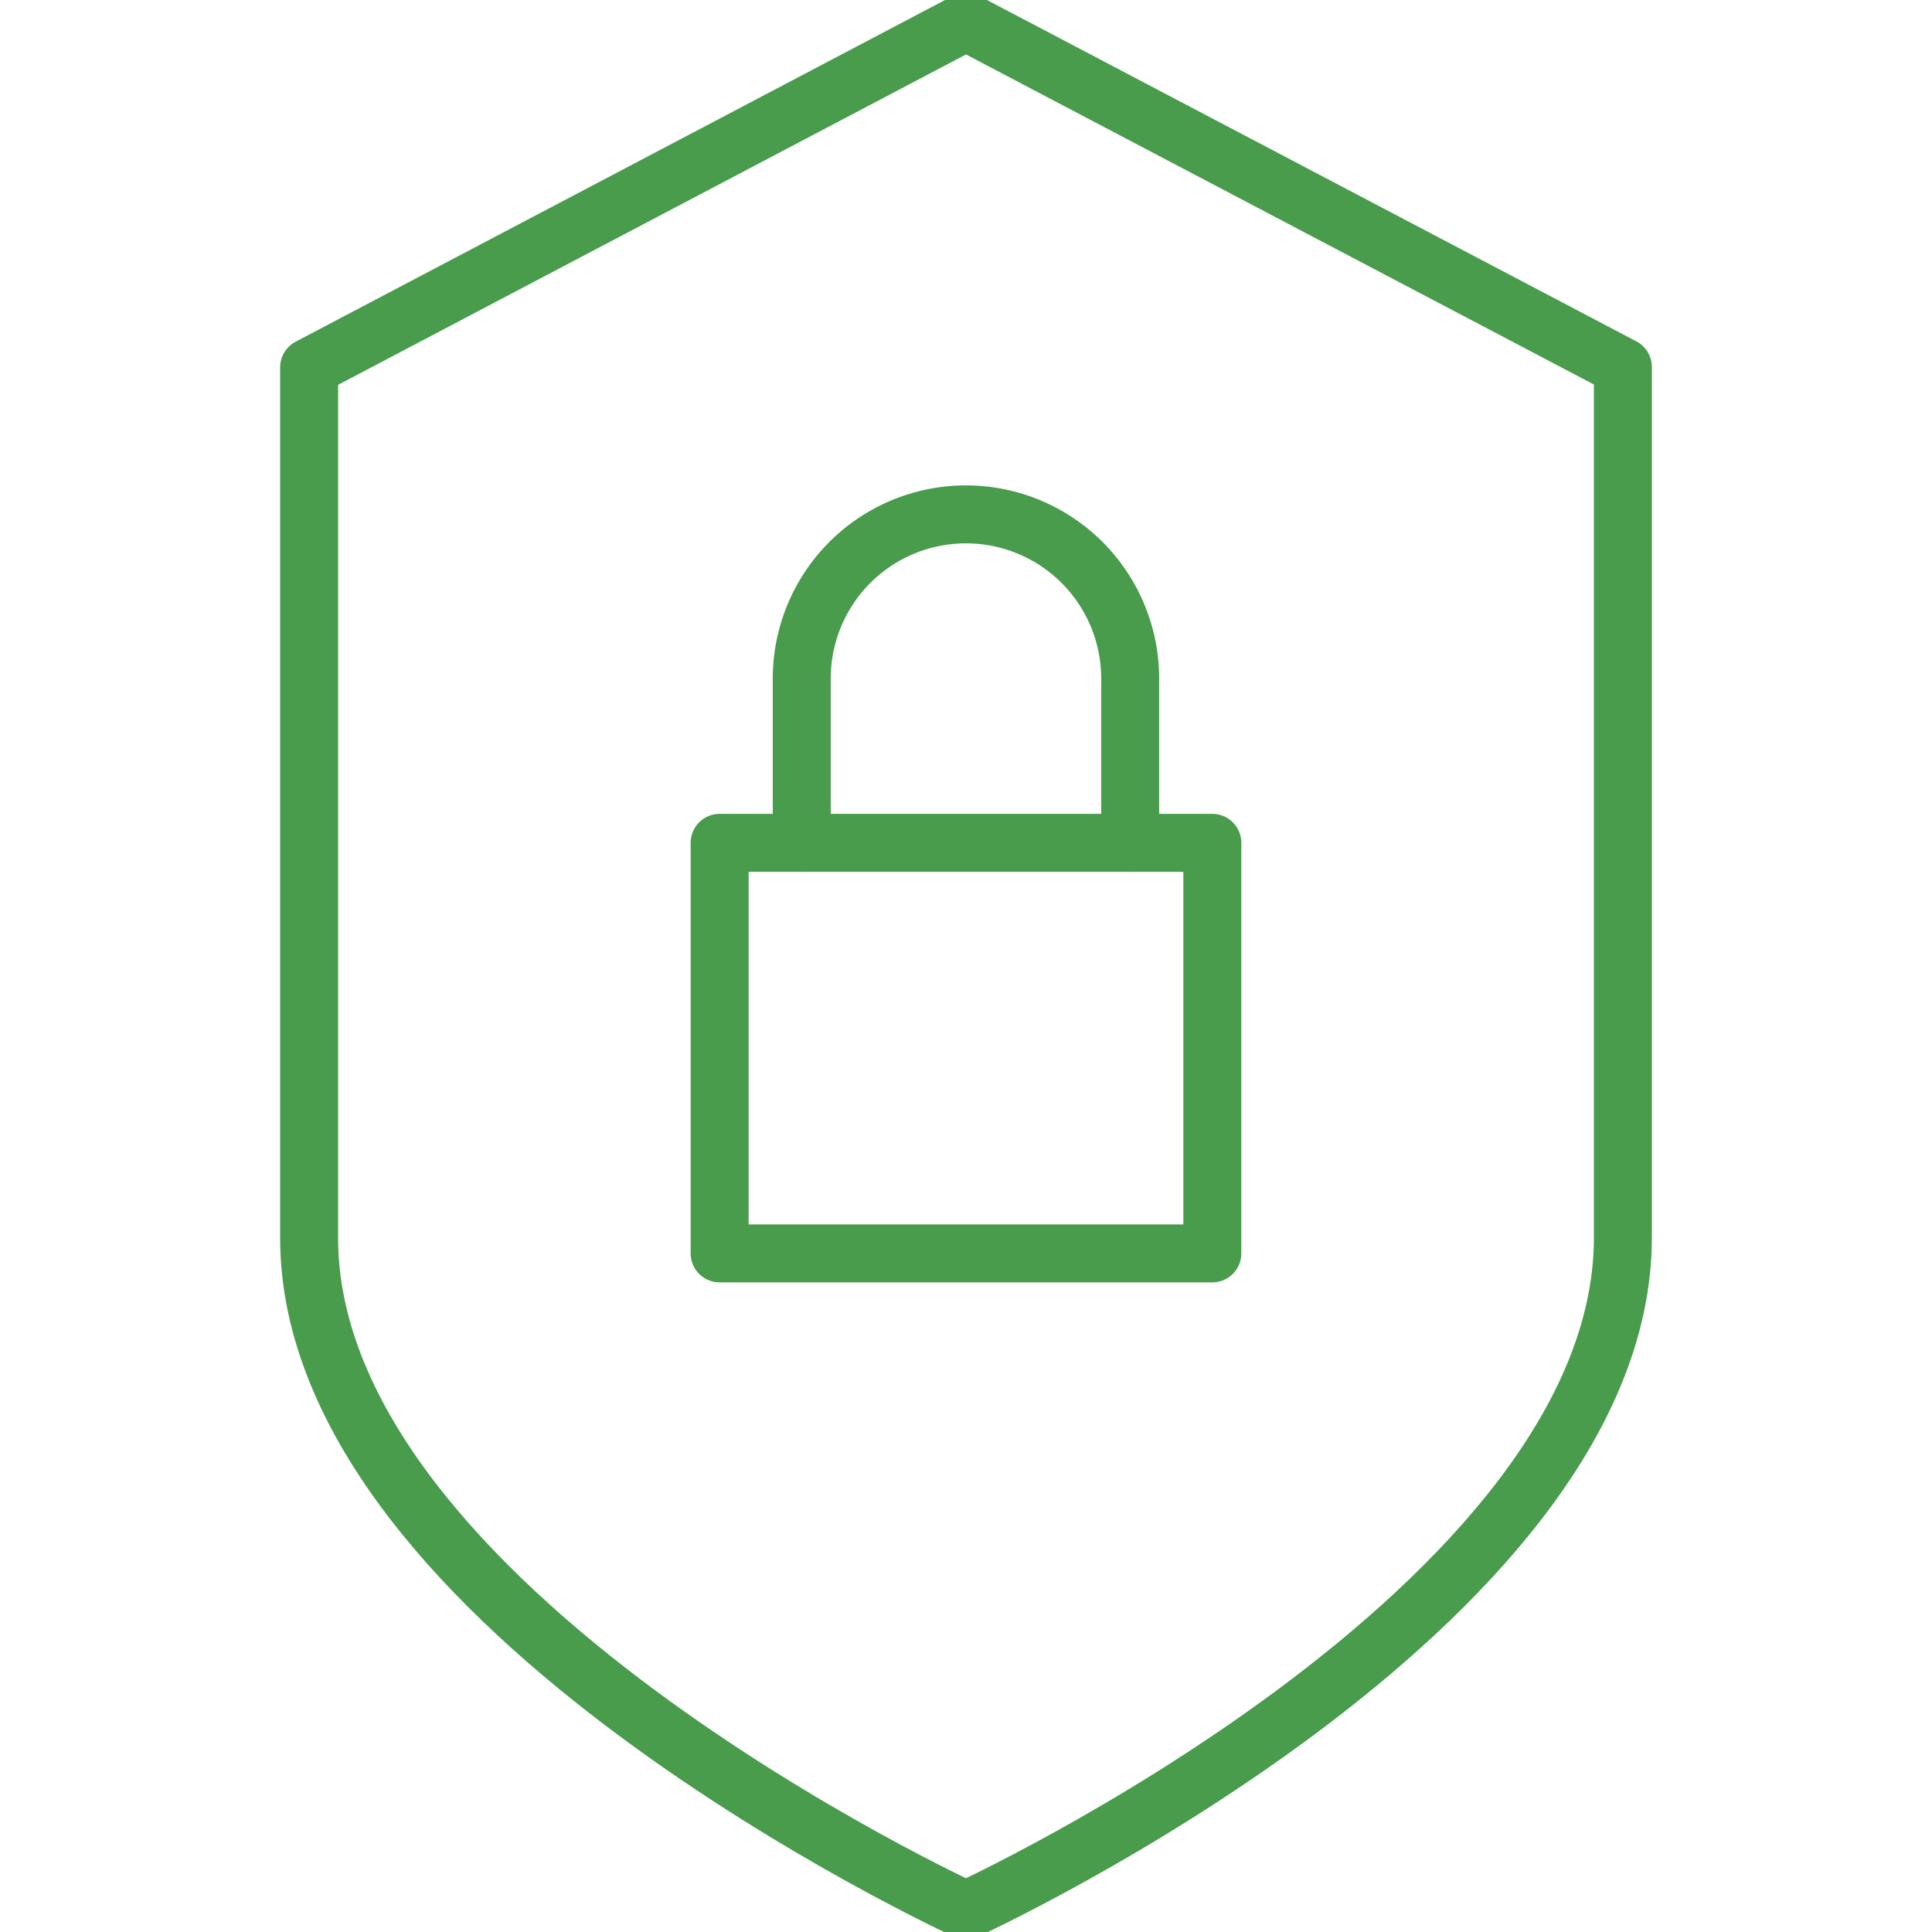
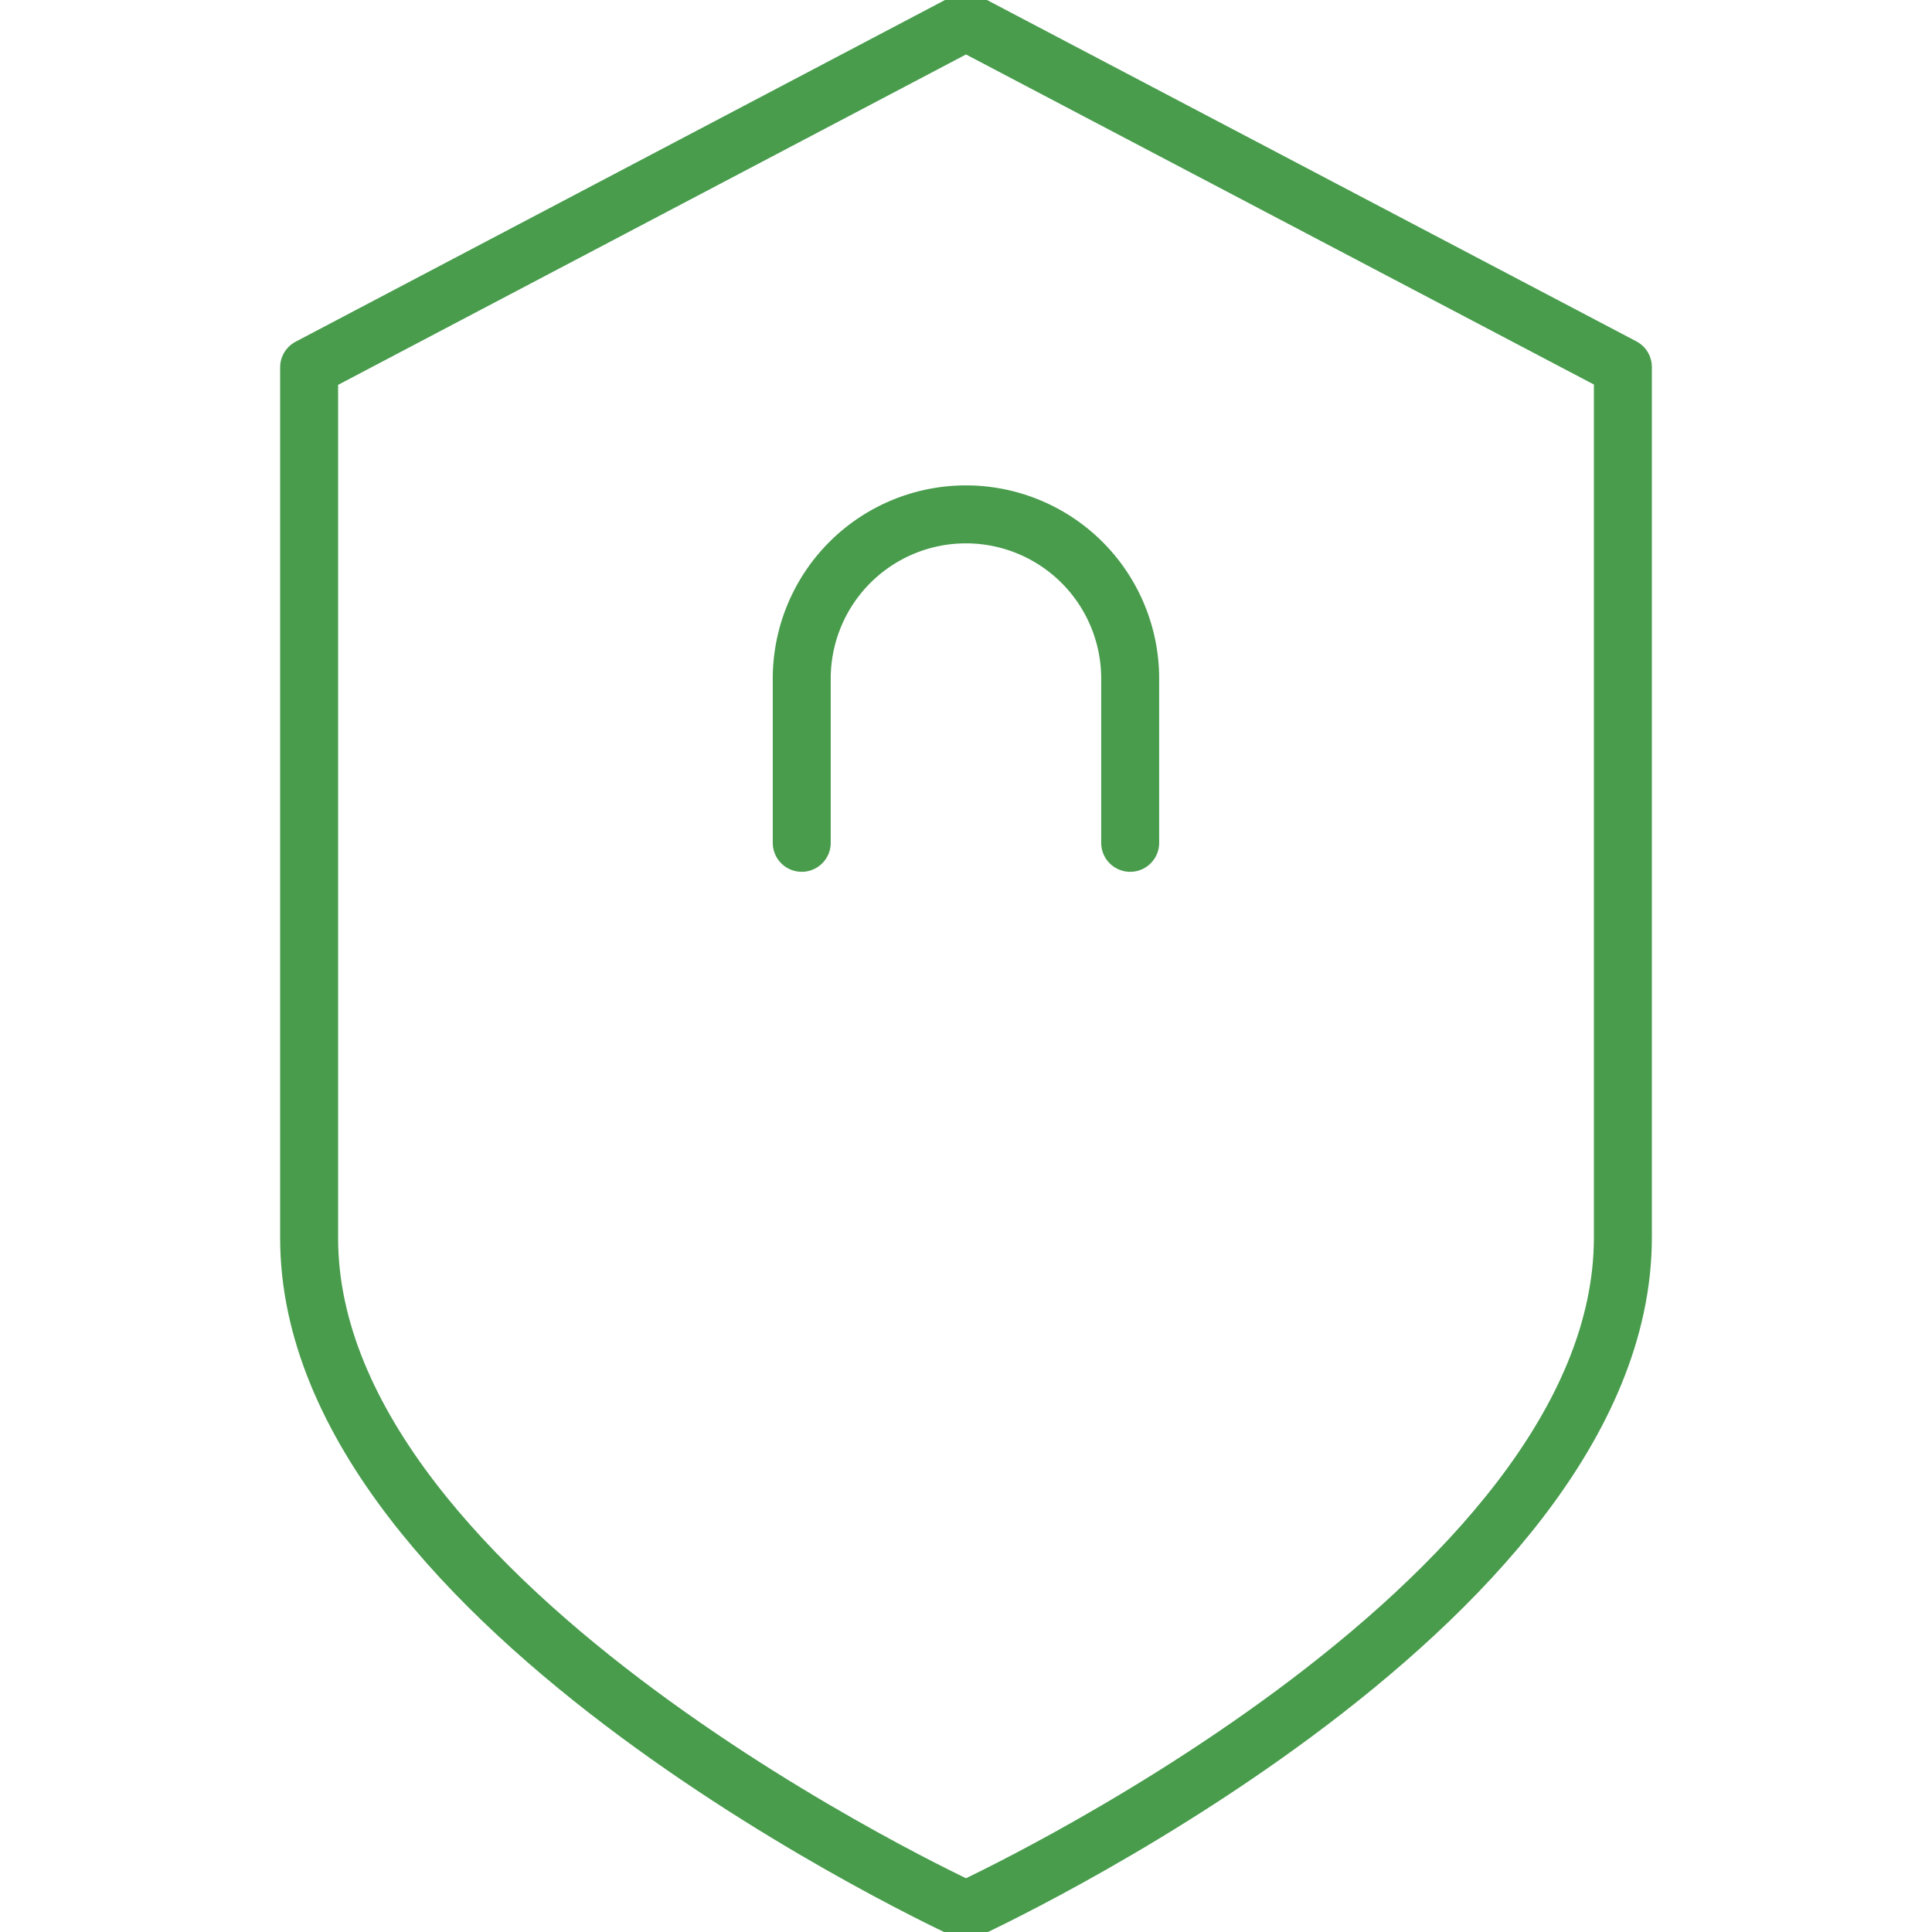
<svg xmlns="http://www.w3.org/2000/svg" width="50" height="50" viewBox="0 0 50 50">
  <defs>
    <clipPath id="clip-path">
      <rect id="Rectangle_21380" data-name="Rectangle 21380" width="50" height="50" transform="translate(5123 -1737)" fill="#fff" stroke="#707070" stroke-width="1" />
    </clipPath>
  </defs>
  <g id="Mask_Group_342" data-name="Mask Group 342" transform="translate(-5123 1737)" clip-path="url(#clip-path)">
    <g id="Group_26000" data-name="Group 26000" transform="translate(1235.998 -1465.645)">
      <path id="Path_7881" data-name="Path 7881" d="M147.952,149.088s-17-7.793-17-17.4V109.156l17-8.945,17,8.936v22.527C164.953,141.294,147.952,149.088,147.952,149.088Z" transform="translate(3764.05 -371.004)" fill="none" stroke="#489c4c" stroke-linecap="round" stroke-linejoin="round" stroke-width="1.5" />
-       <rect id="Rectangle_17688" data-name="Rectangle 17688" width="12.751" height="10.626" transform="translate(3905.626 -249.543)" stroke-width="1.5" stroke="#489c4c" stroke-linecap="round" stroke-linejoin="round" fill="none" />
      <path id="Path_7882" data-name="Path 7882" d="M133.346,111.106v-4.25a4.25,4.25,0,0,1,4.25-4.25h0a4.25,4.25,0,0,1,4.25,4.25v4.25" transform="translate(3774.405 -360.649)" fill="none" stroke="#489c4c" stroke-linecap="round" stroke-linejoin="round" stroke-width="1.5" />
    </g>
  </g>
</svg>